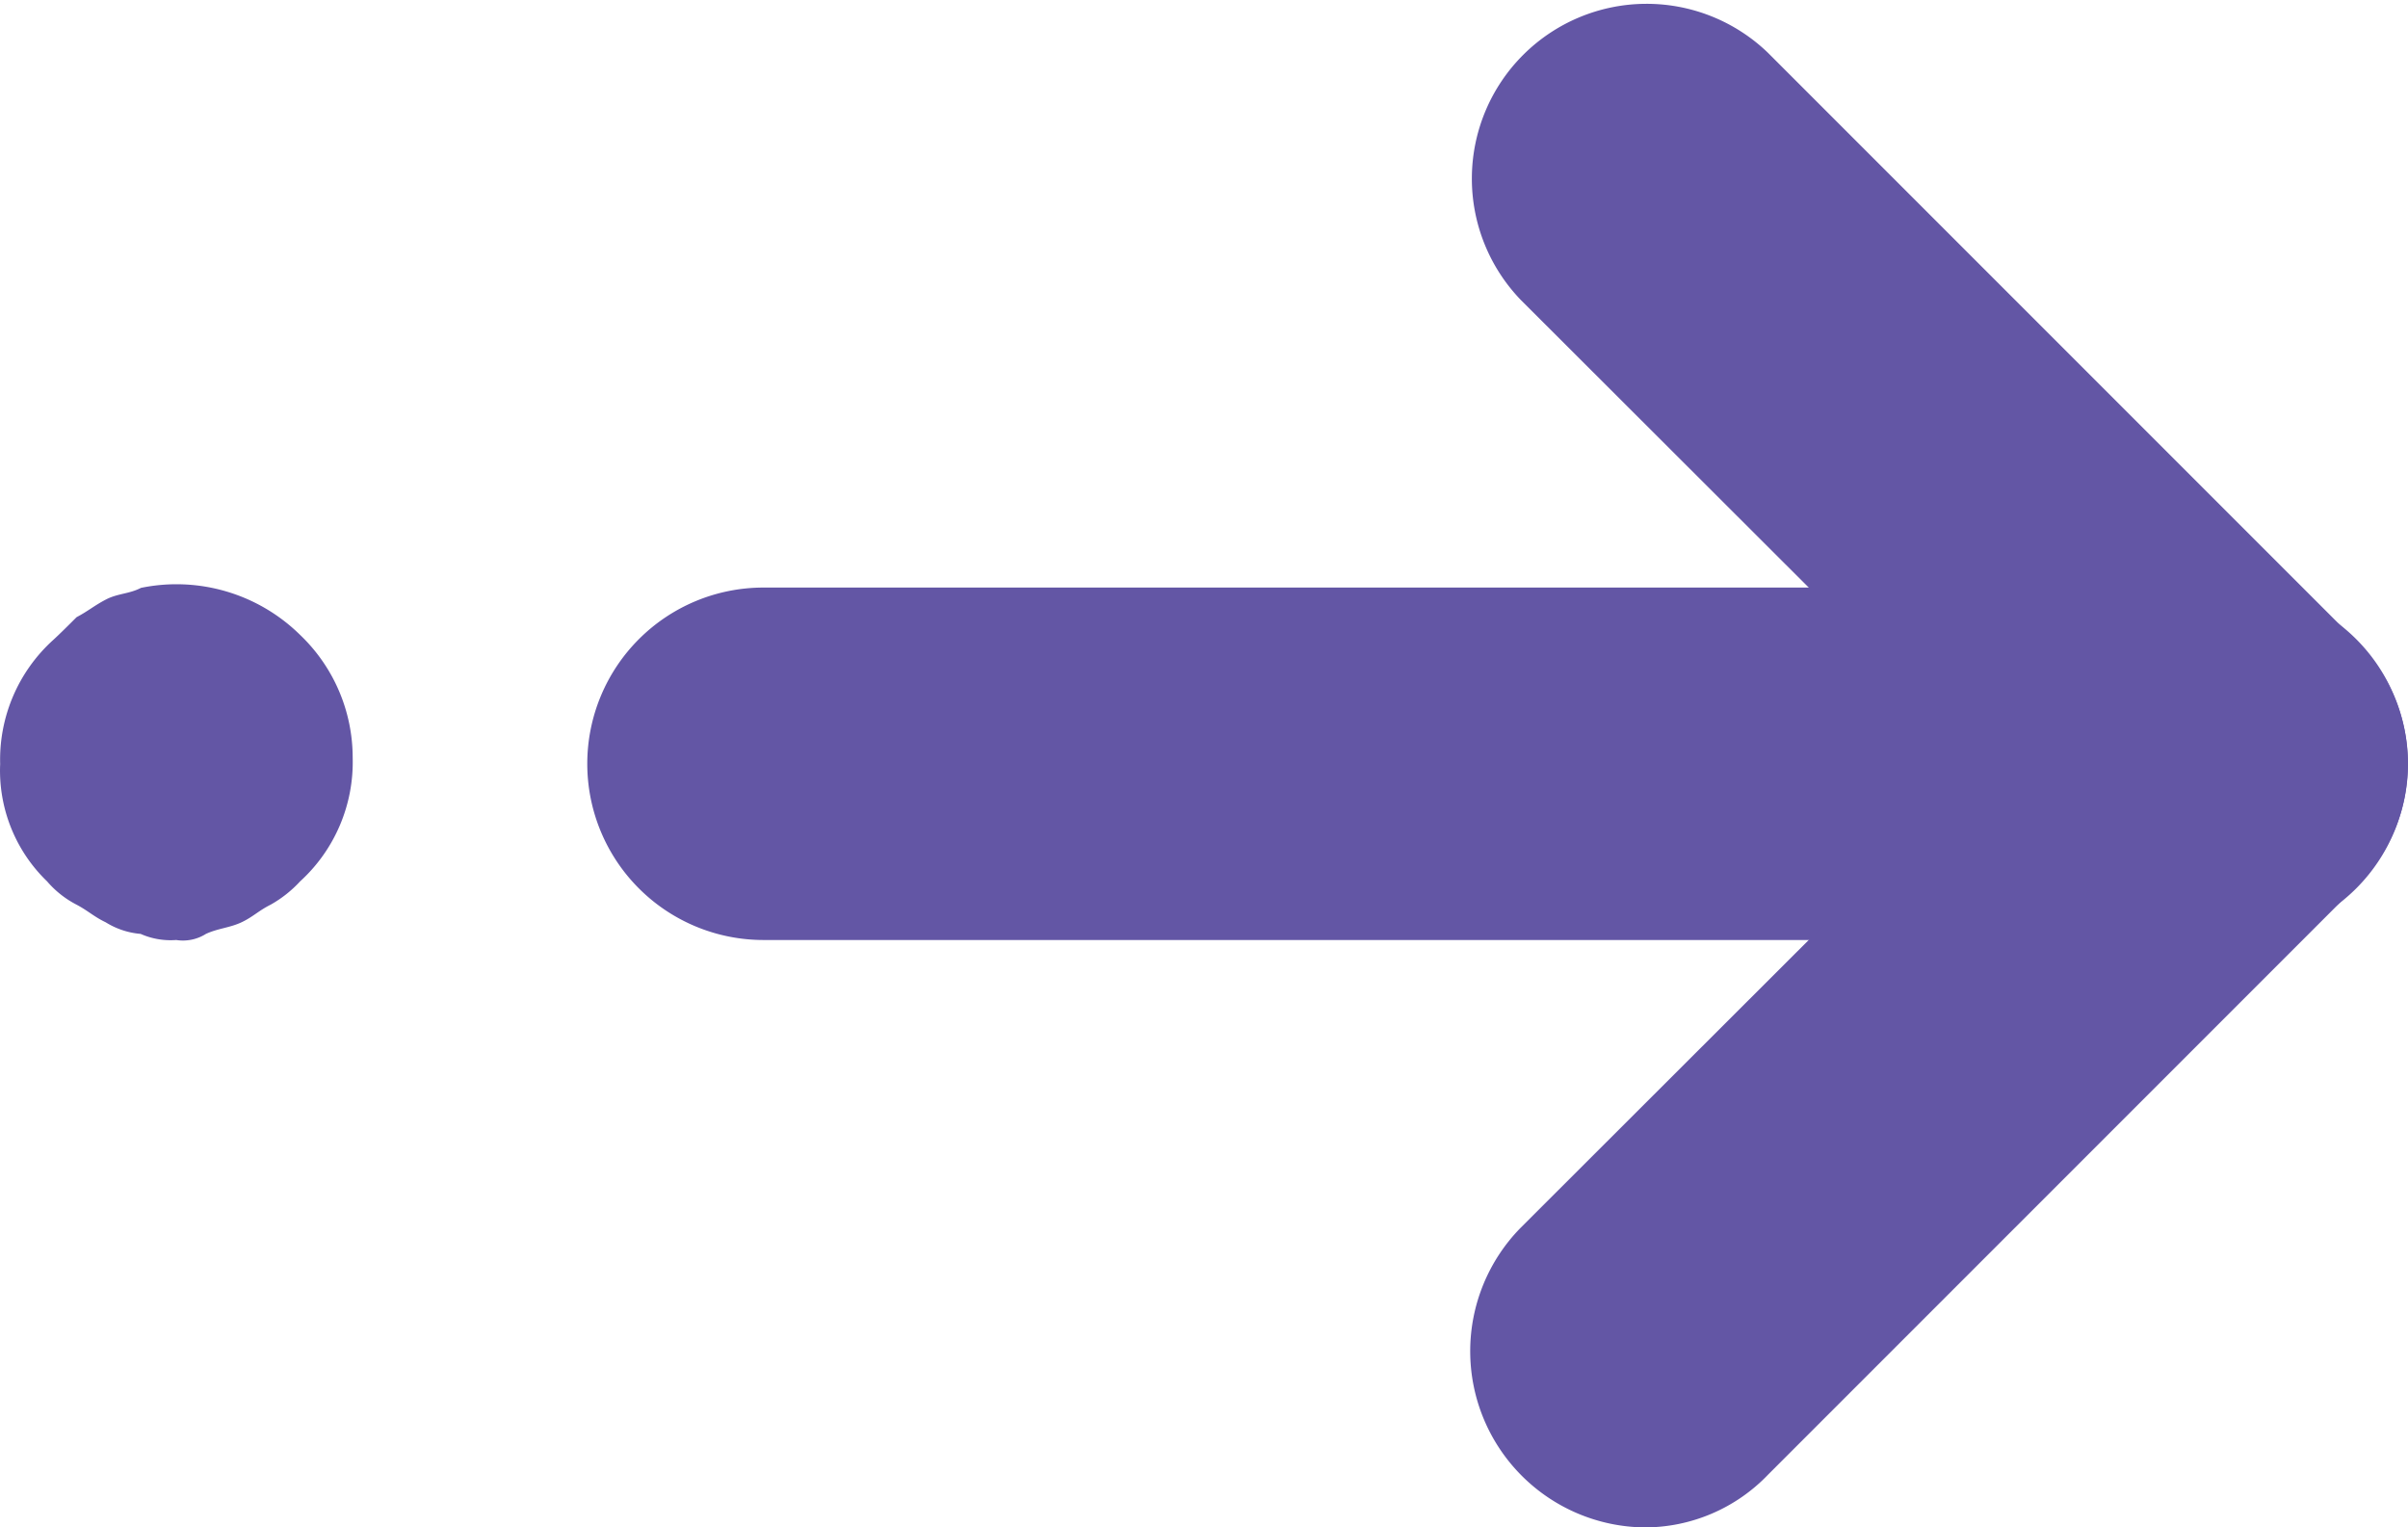
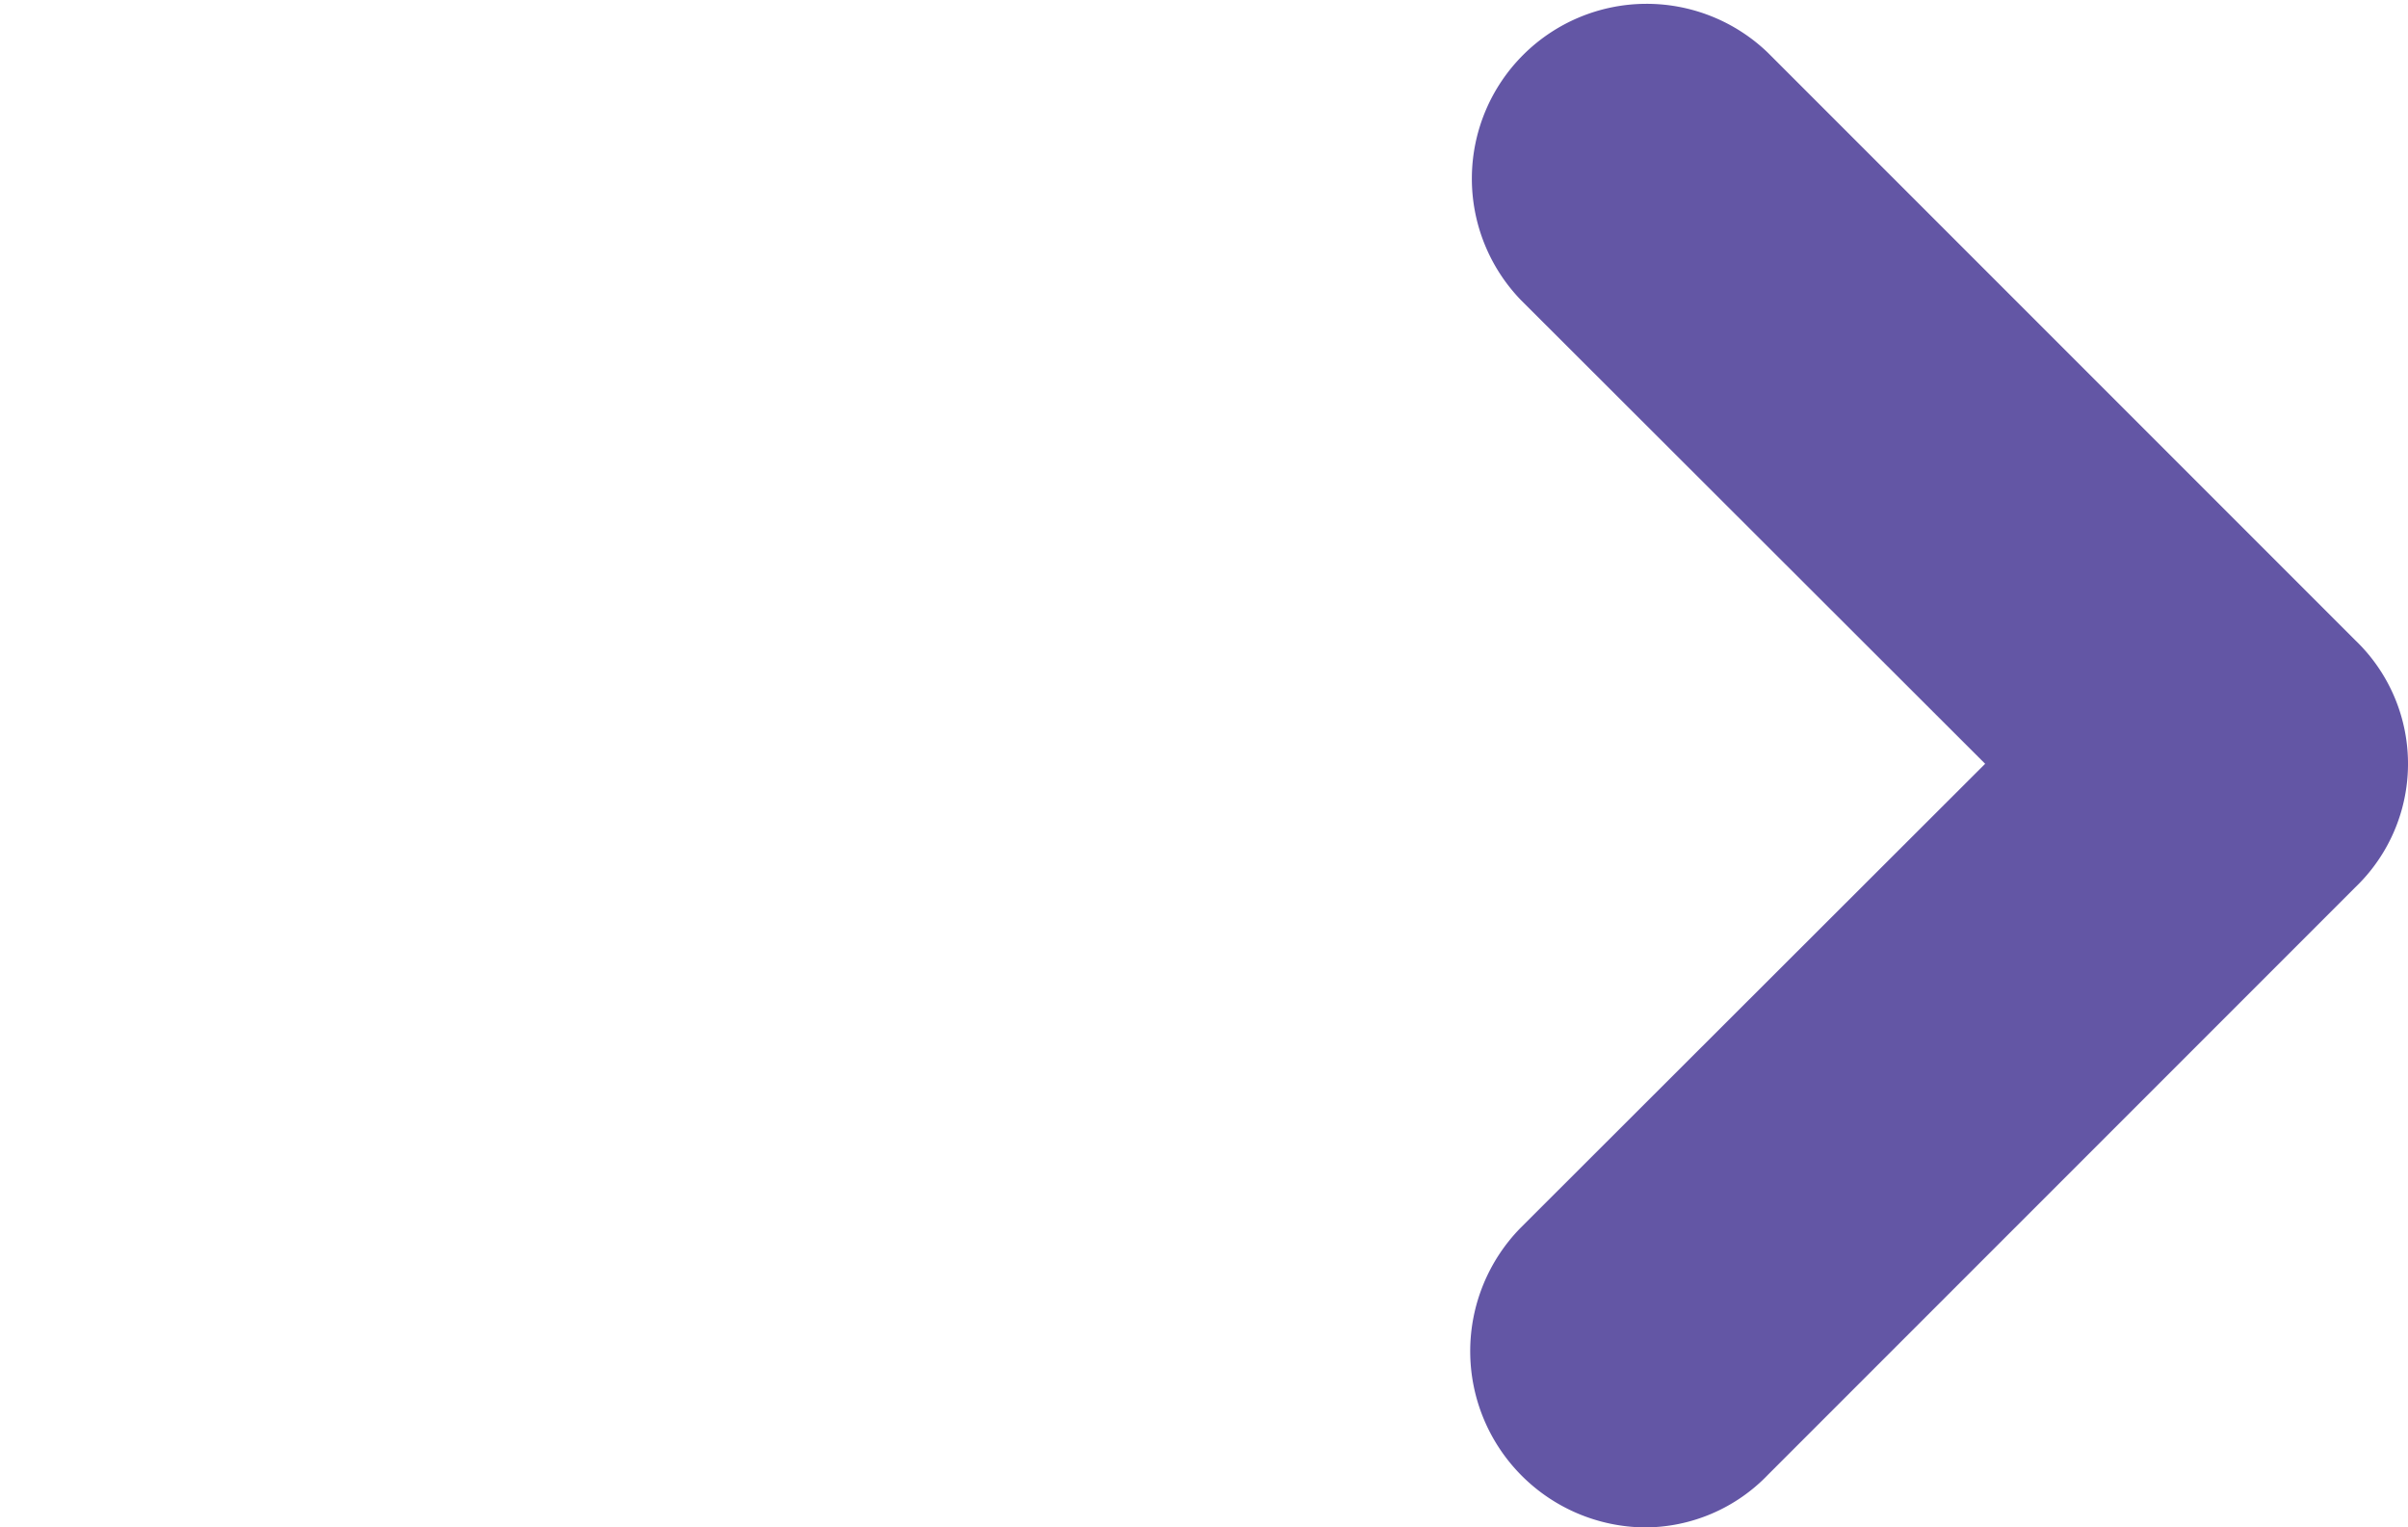
<svg xmlns="http://www.w3.org/2000/svg" width="15.376" height="9.751" viewBox="0 0 15.376 9.751">
  <g transform="translate(4459.375 -6016.999)">
-     <path d="M30,25.125H20.625a1.125,1.125,0,0,1,0-2.25H30a1.125,1.125,0,0,1,0,2.25Zm-13.125,0a.472.472,0,0,1-.227-.039.5.5,0,0,1-.223-.074c-.074-.035-.113-.074-.187-.113a.625.625,0,0,1-.187-.148.983.983,0,0,1-.3-.75,1.03,1.03,0,0,1,.336-.789c.039-.035.113-.109.152-.148.074-.039.113-.074.188-.113s.148-.035.223-.074a1.125,1.125,0,0,1,1.016.3,1.083,1.083,0,0,1,.336.785,1.03,1.03,0,0,1-.336.789.766.766,0,0,1-.187.148c-.078.039-.113.078-.187.113s-.152.039-.227.074A.275.275,0,0,1,16.875,25.125Zm0,0" transform="translate(-4475.125 5997.875)" fill="#6356a5" />
    <path d="M26.25,28.875a1.125,1.125,0,0,1-.789-1.914L28.426,24l-2.965-2.961a1.116,1.116,0,0,1,1.578-1.578l3.75,3.75a1.092,1.092,0,0,1,0,1.578l-3.75,3.75A1.092,1.092,0,0,1,26.25,28.875Zm0,0" transform="translate(-4475.125 5997.875)" fill="#6356a5" />
  </g>
</svg>